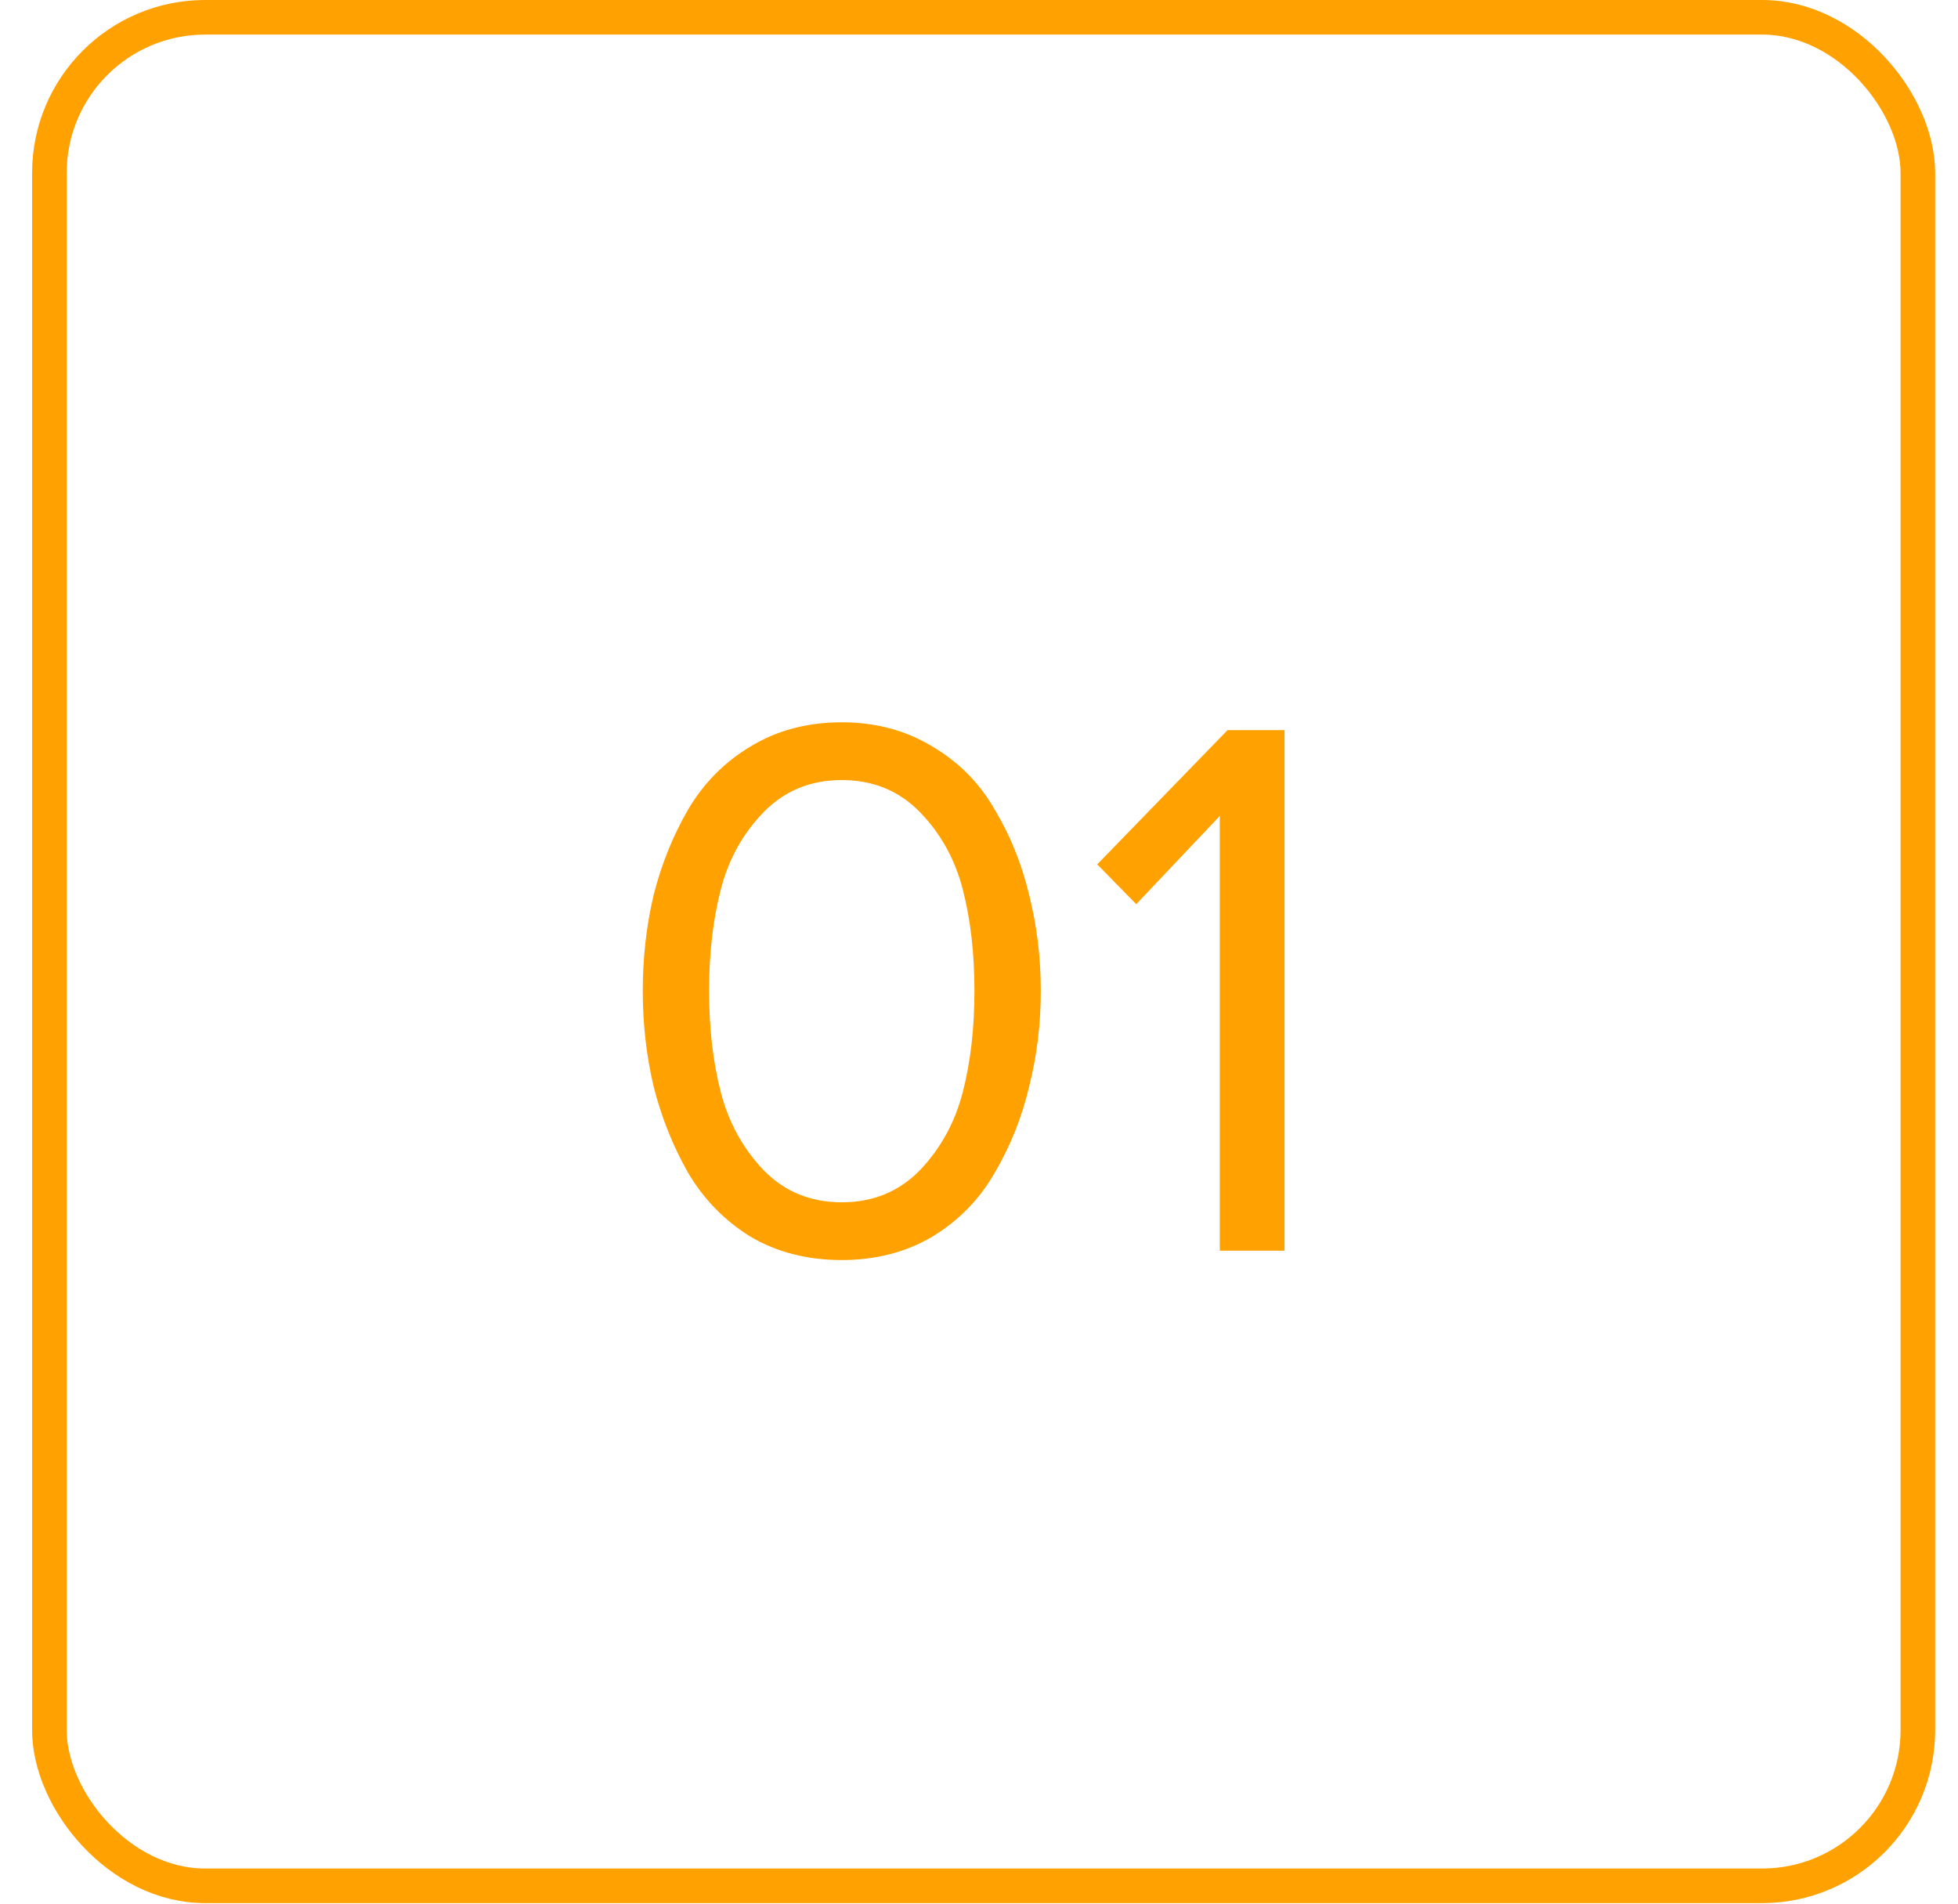
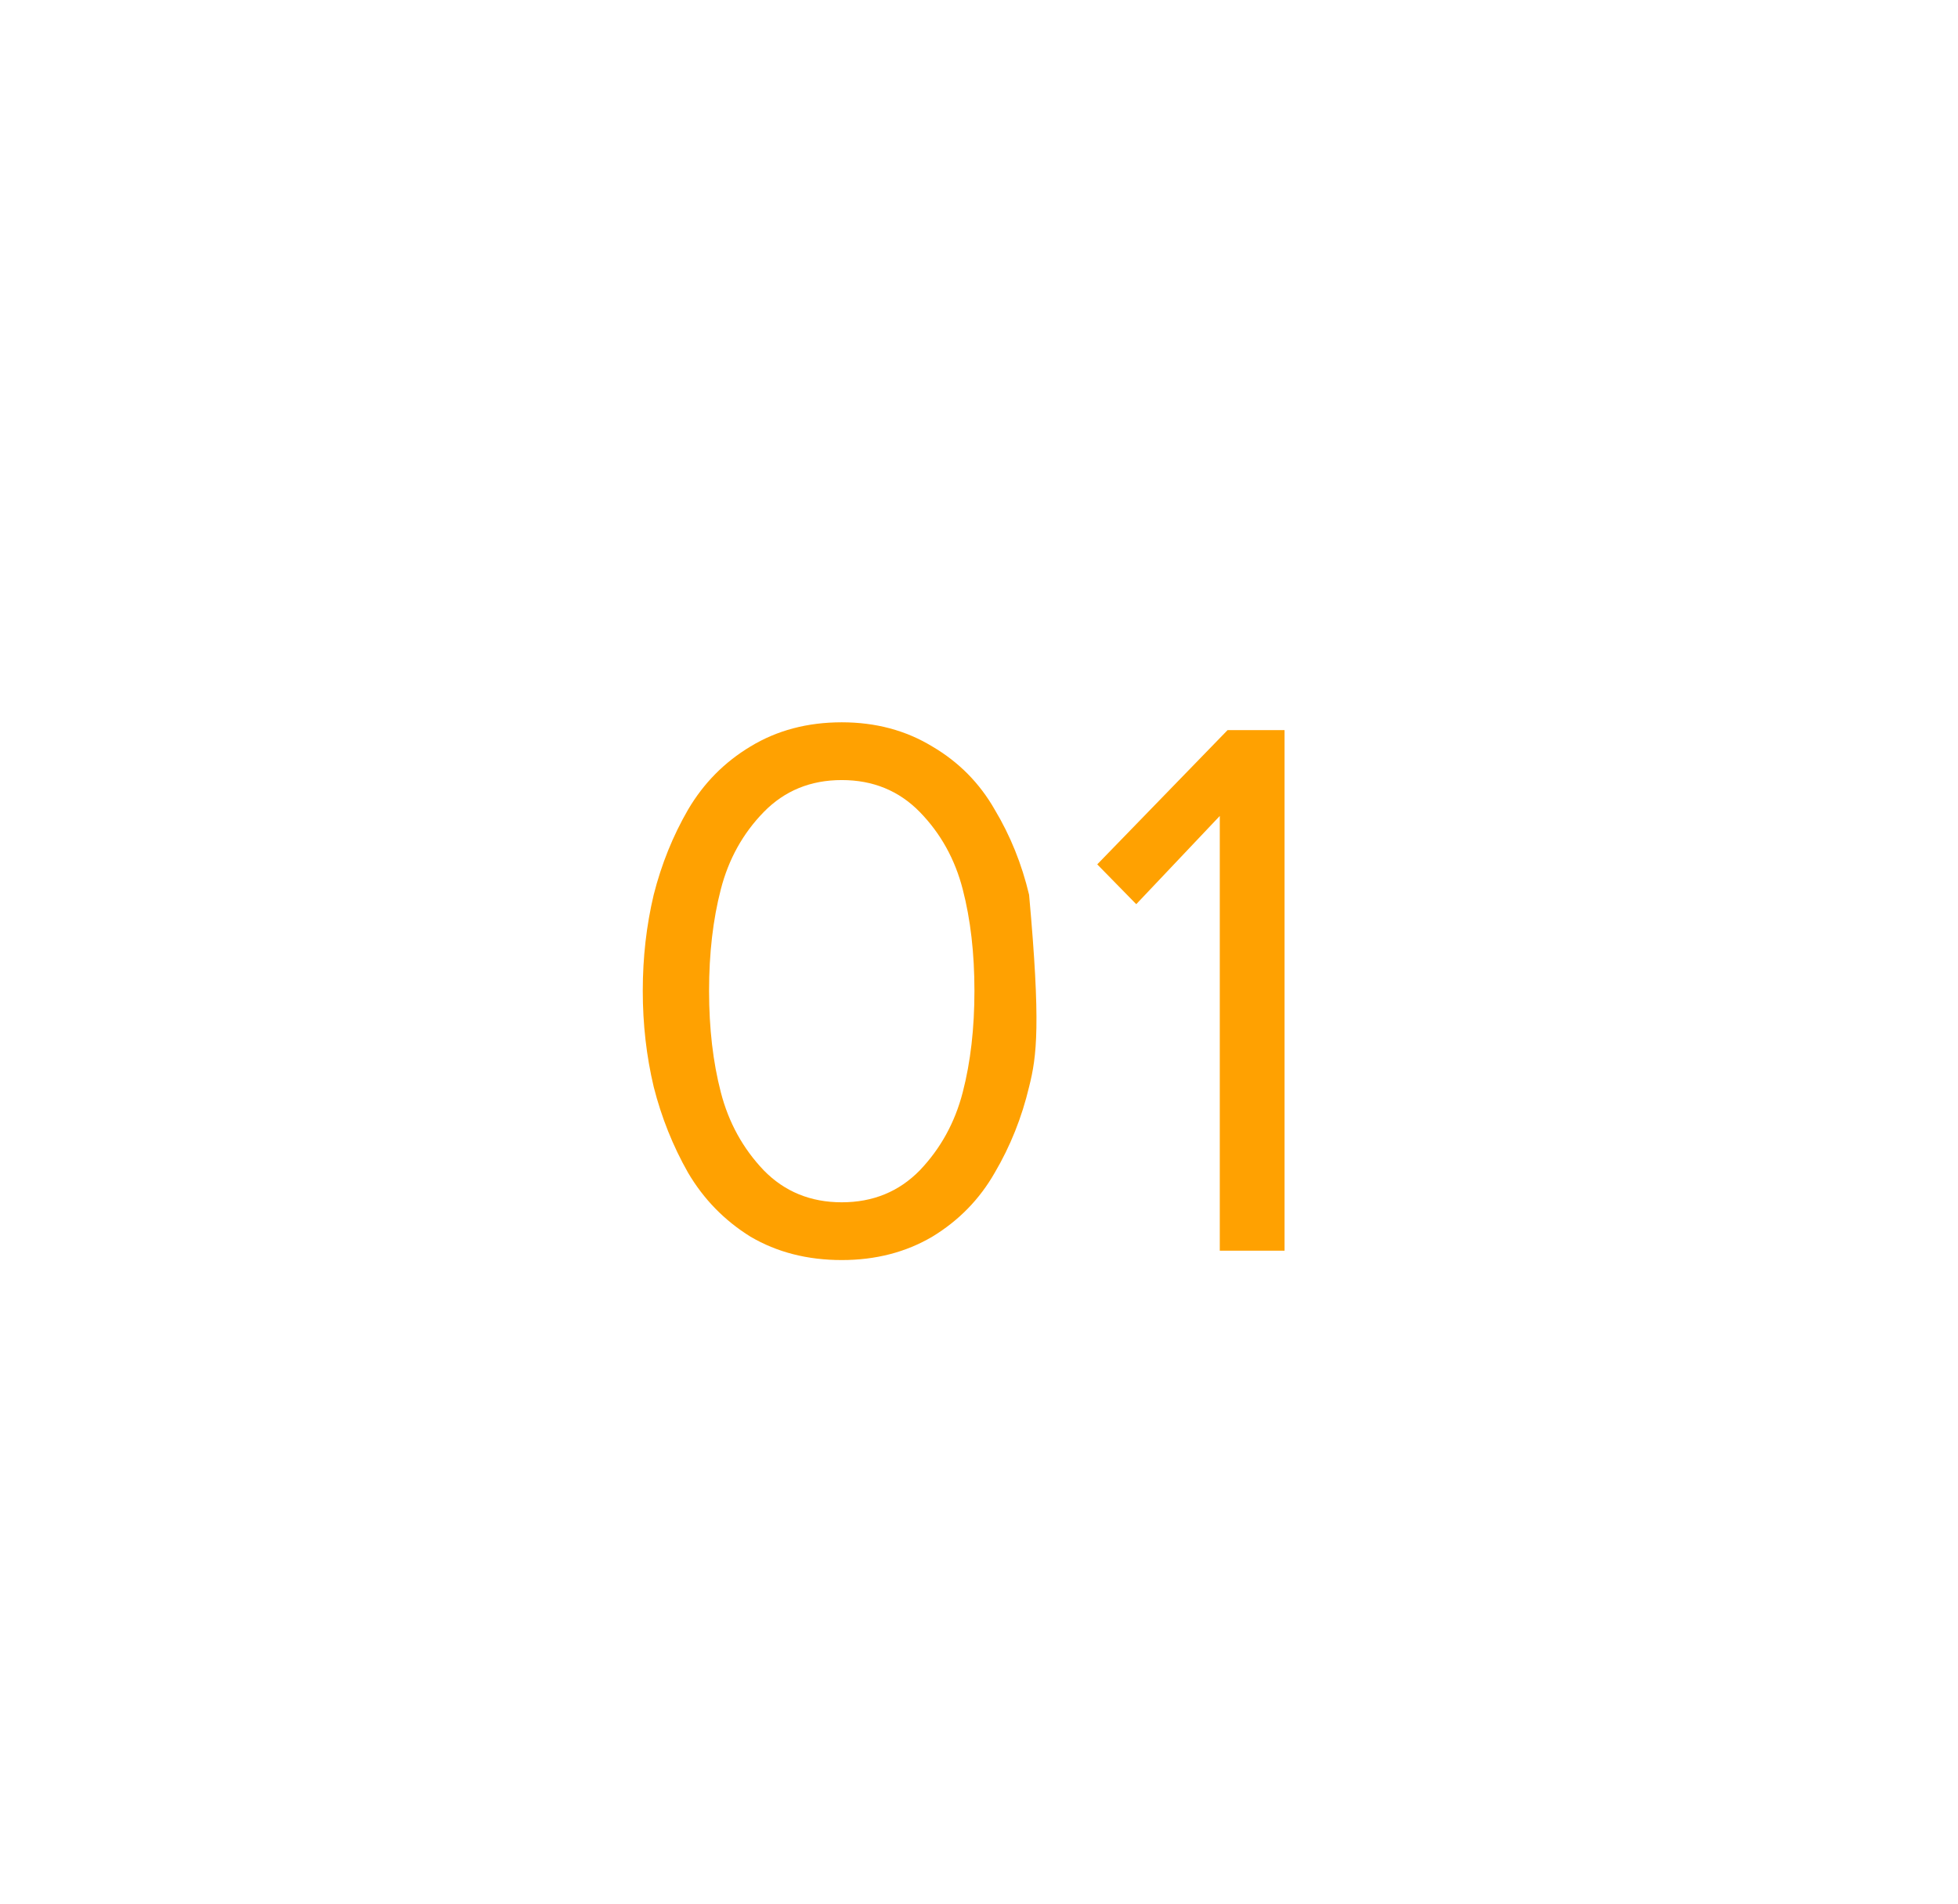
<svg xmlns="http://www.w3.org/2000/svg" width="36" height="35" viewBox="0 0 36 35" fill="none">
-   <rect x="0.908" y="0.318" width="34.354" height="34.354" rx="2.863" stroke="#FFA101" stroke-width="0.636" />
-   <path d="M15.477 23.167C14.846 23.167 14.286 23.024 13.798 22.737C13.32 22.44 12.937 22.048 12.65 21.56C12.373 21.072 12.162 20.546 12.019 19.982C11.885 19.417 11.818 18.829 11.818 18.217C11.818 17.604 11.885 17.016 12.019 16.451C12.162 15.887 12.373 15.366 12.65 14.887C12.937 14.399 13.32 14.012 13.798 13.725C14.286 13.428 14.846 13.28 15.477 13.28C16.099 13.28 16.654 13.428 17.142 13.725C17.63 14.012 18.012 14.399 18.29 14.887C18.577 15.366 18.787 15.887 18.921 16.451C19.064 17.016 19.136 17.604 19.136 18.217C19.136 18.829 19.064 19.417 18.921 19.982C18.787 20.546 18.577 21.072 18.29 21.56C18.012 22.048 17.63 22.44 17.142 22.737C16.654 23.024 16.099 23.167 15.477 23.167ZM14.042 21.517C14.425 21.909 14.903 22.105 15.477 22.105C16.051 22.105 16.529 21.909 16.912 21.517C17.295 21.115 17.558 20.637 17.701 20.082C17.845 19.527 17.916 18.905 17.916 18.217C17.916 17.528 17.845 16.906 17.701 16.351C17.558 15.796 17.295 15.323 16.912 14.93C16.529 14.538 16.051 14.342 15.477 14.342C14.903 14.342 14.425 14.538 14.042 14.93C13.659 15.323 13.396 15.796 13.253 16.351C13.109 16.906 13.037 17.528 13.037 18.217C13.037 18.905 13.109 19.527 13.253 20.082C13.396 20.637 13.659 21.115 14.042 21.517ZM23.618 22.995H22.427V15.002L20.891 16.624L20.174 15.892L22.57 13.424H23.618V22.995Z" fill="#FFA101" />
+   <path d="M15.477 23.167C14.846 23.167 14.286 23.024 13.798 22.737C13.32 22.44 12.937 22.048 12.65 21.56C12.373 21.072 12.162 20.546 12.019 19.982C11.885 19.417 11.818 18.829 11.818 18.217C11.818 17.604 11.885 17.016 12.019 16.451C12.162 15.887 12.373 15.366 12.65 14.887C12.937 14.399 13.32 14.012 13.798 13.725C14.286 13.428 14.846 13.28 15.477 13.28C16.099 13.28 16.654 13.428 17.142 13.725C17.63 14.012 18.012 14.399 18.29 14.887C18.577 15.366 18.787 15.887 18.921 16.451C19.136 18.829 19.064 19.417 18.921 19.982C18.787 20.546 18.577 21.072 18.29 21.56C18.012 22.048 17.63 22.44 17.142 22.737C16.654 23.024 16.099 23.167 15.477 23.167ZM14.042 21.517C14.425 21.909 14.903 22.105 15.477 22.105C16.051 22.105 16.529 21.909 16.912 21.517C17.295 21.115 17.558 20.637 17.701 20.082C17.845 19.527 17.916 18.905 17.916 18.217C17.916 17.528 17.845 16.906 17.701 16.351C17.558 15.796 17.295 15.323 16.912 14.93C16.529 14.538 16.051 14.342 15.477 14.342C14.903 14.342 14.425 14.538 14.042 14.93C13.659 15.323 13.396 15.796 13.253 16.351C13.109 16.906 13.037 17.528 13.037 18.217C13.037 18.905 13.109 19.527 13.253 20.082C13.396 20.637 13.659 21.115 14.042 21.517ZM23.618 22.995H22.427V15.002L20.891 16.624L20.174 15.892L22.57 13.424H23.618V22.995Z" fill="#FFA101" />
</svg>